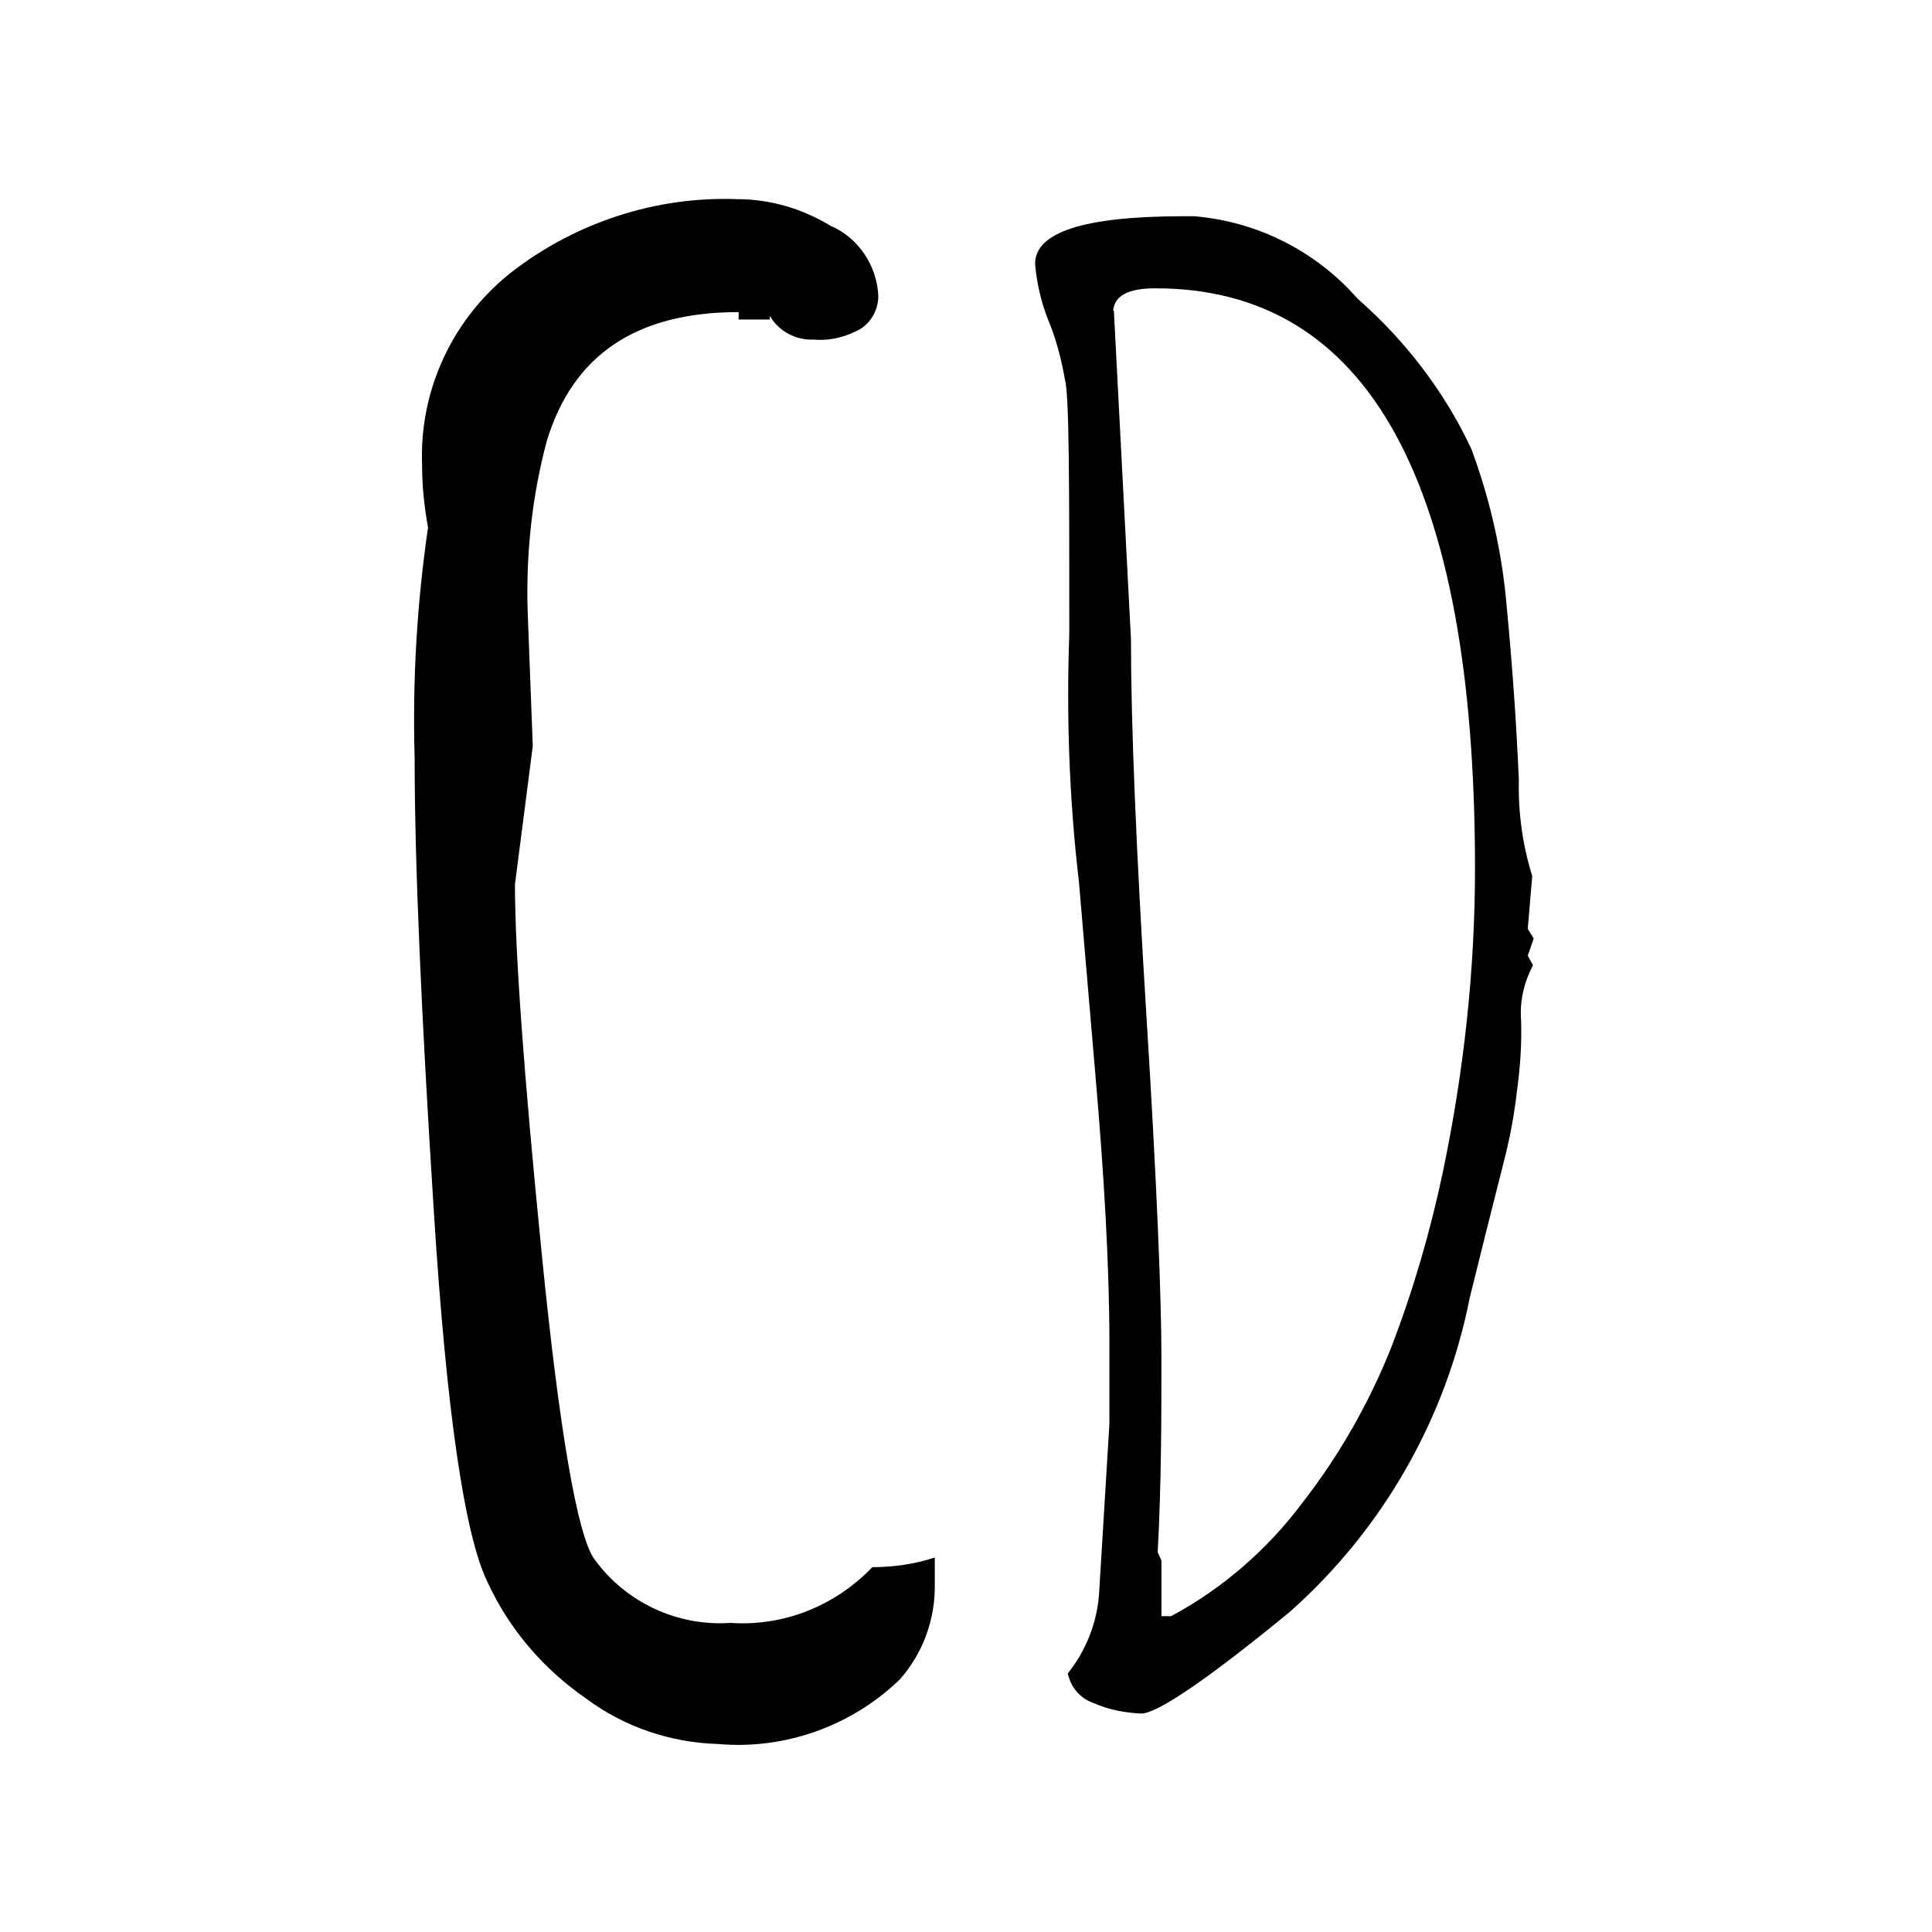
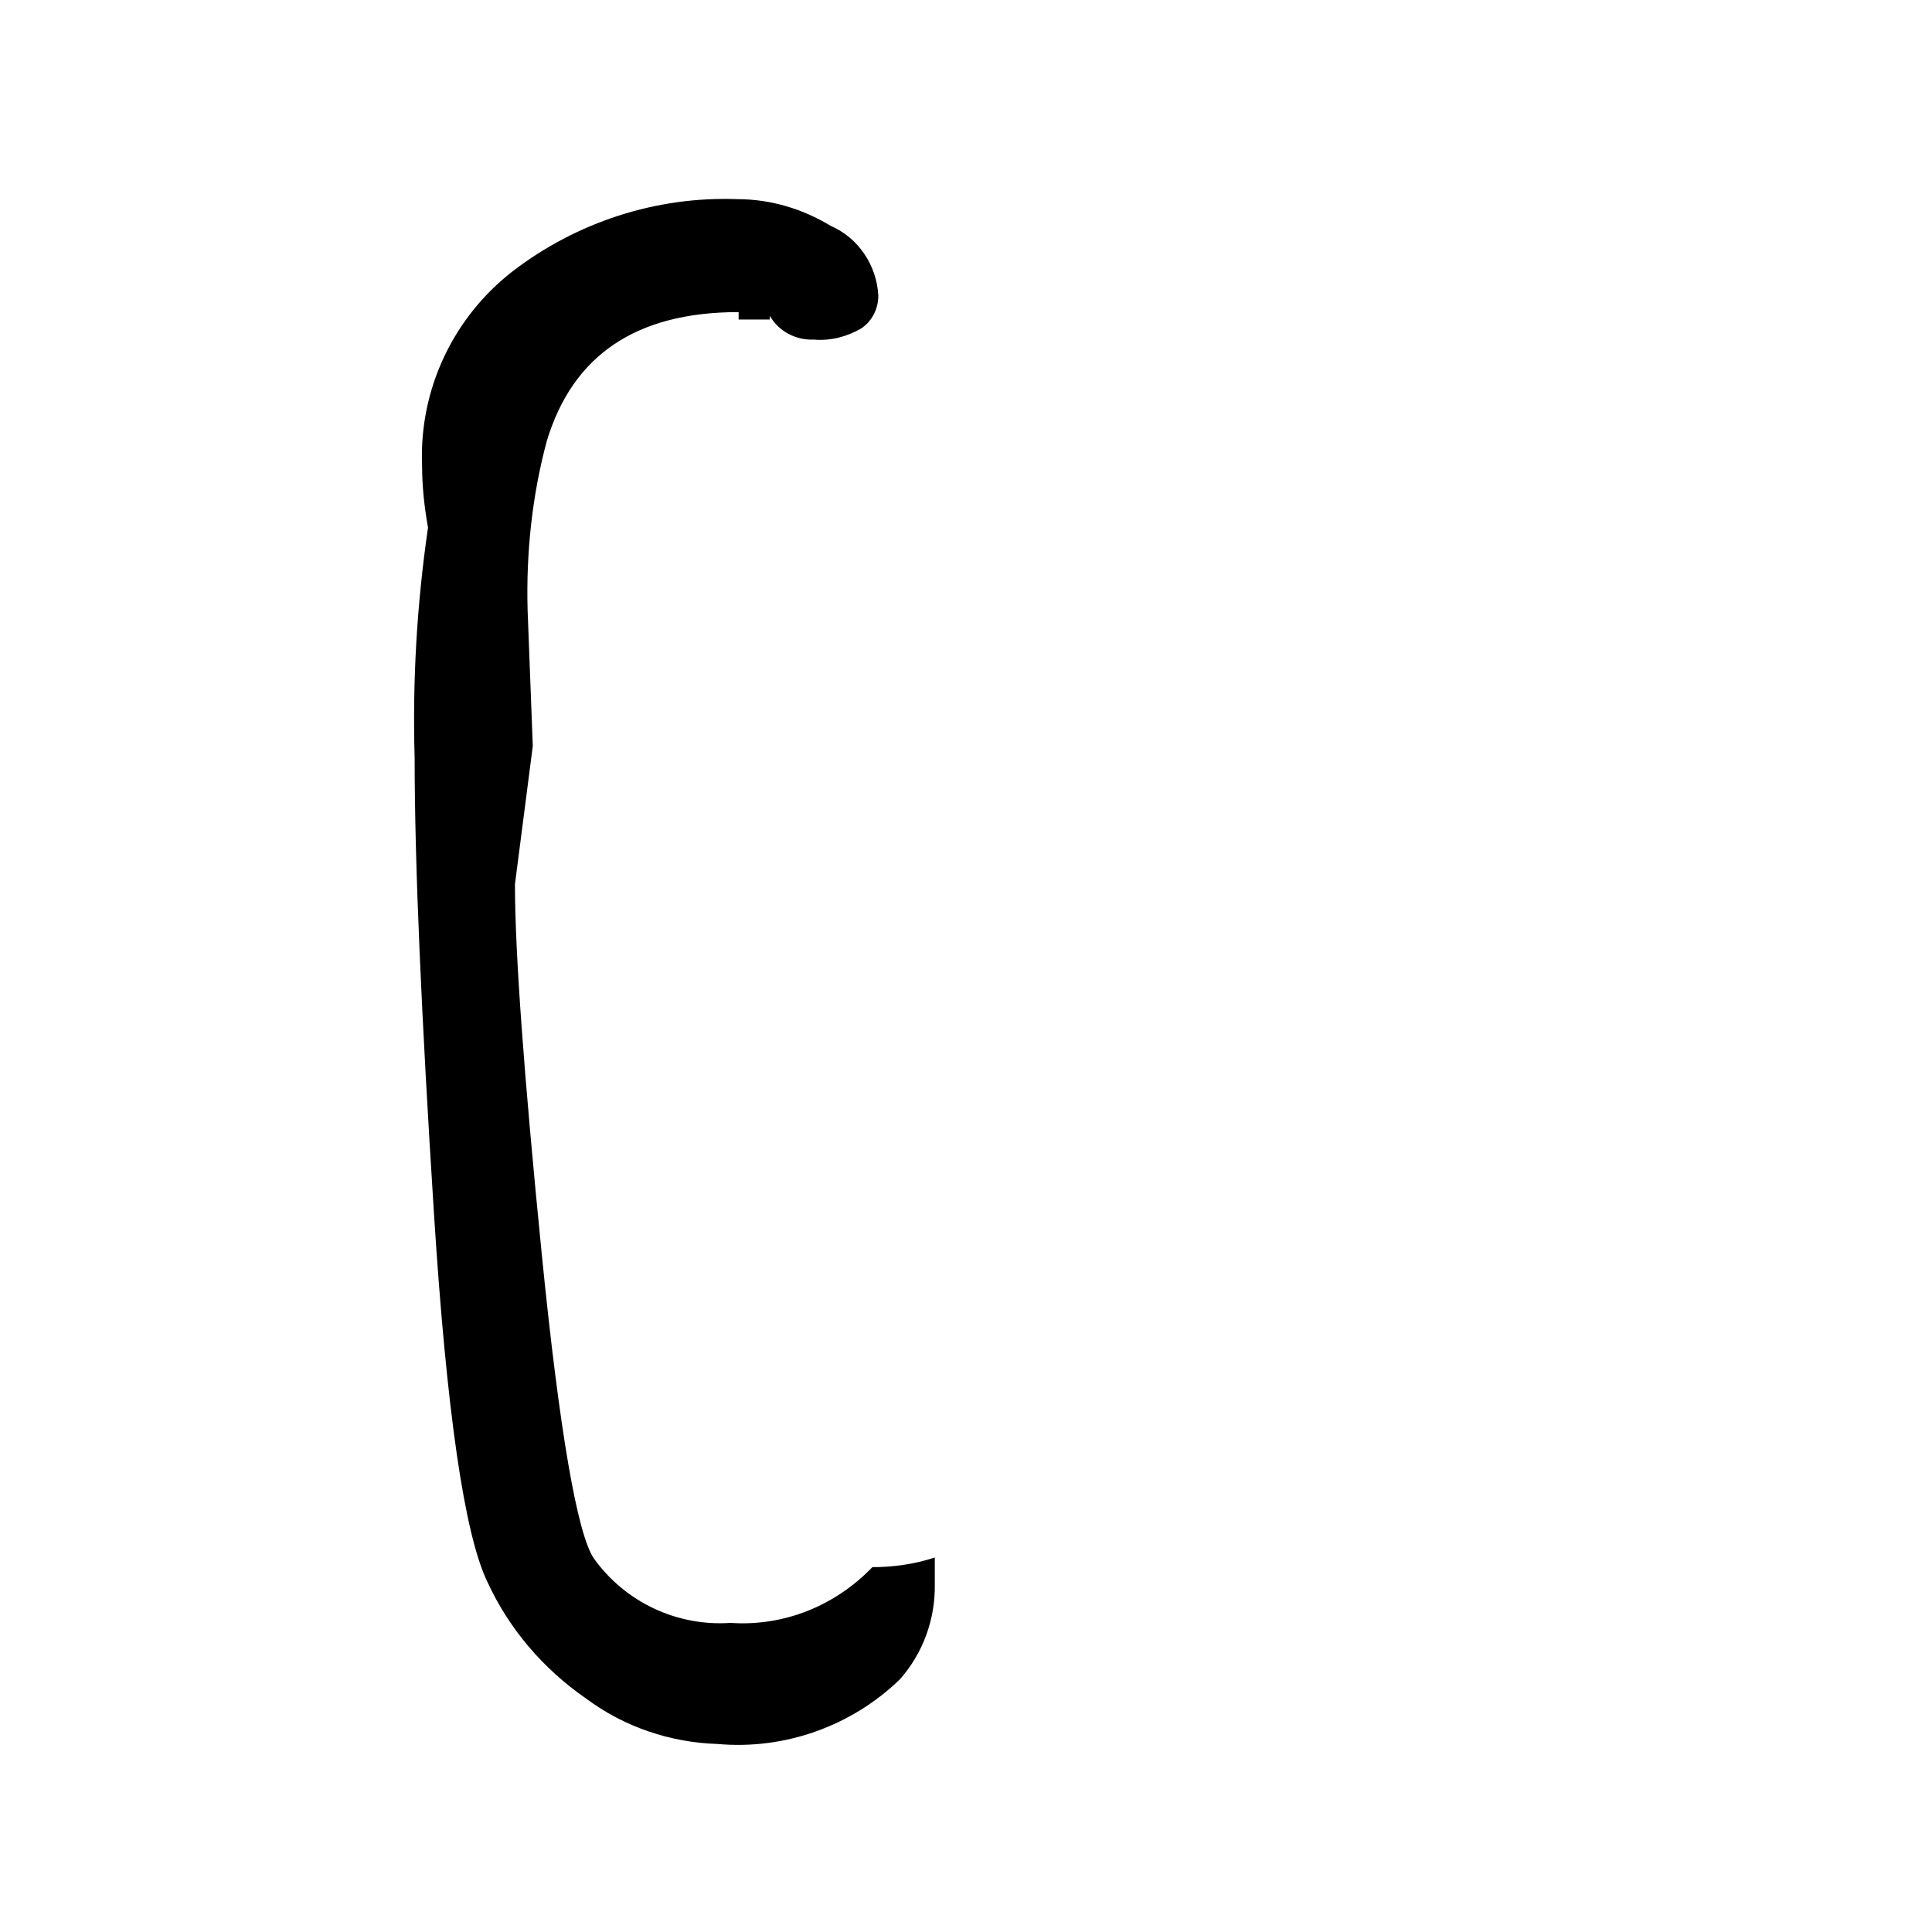
<svg xmlns="http://www.w3.org/2000/svg" version="1.1" id="Layer_1" x="0px" y="0px" viewBox="0 0 260 260" style="enable-background:new 0 0 260 260;" xml:space="preserve">
  <g>
    <path d="M98.3,218.4c-7.2,0.5-14.2-2.8-18.4-8.7c-2.2-3.3-4.6-16.9-7-41c-2.4-24.1-3.6-40.6-3.6-49.7l2.4-18.6l-0.7-18.4   c-0.2-7.6,0.6-15.3,2.6-22.7C77.1,47.8,85.6,42,99.4,42v1h4.2v-0.5c1.2,2.1,3.5,3.3,5.9,3.2c2.3,0.2,4.5-0.4,6.4-1.5   c1.5-1,2.3-2.7,2.3-4.4c-0.2-4.1-2.7-7.8-6.4-9.4c-3.8-2.3-8.1-3.6-12.6-3.6c-10.9-0.4-21.6,3.1-30.2,9.7   c-8,6.2-12.6,15.9-12.2,26.1c0,2.8,0.3,5.6,0.8,8.4c-1.5,10.3-2.1,20.6-1.8,31c0,14.2,0.9,34.6,2.6,61.3   c1.7,26.7,4.1,43.2,7.2,49.6c2.9,6.3,7.5,11.7,13.3,15.7c5.1,3.8,11.3,5.9,17.7,6.1c9,0.8,18-2.4,24.5-8.7   c3.1-3.5,4.8-8.1,4.7-12.9v-3.5c-2.7,0.9-5.6,1.3-8.4,1.3C112.4,216.1,105.5,218.9,98.3,218.4z" />
-     <path d="M205.6,128.6l0.8-2.3l-0.8-1.3l0.6-7.1c-1.3-4.2-1.9-8.5-1.8-12.9c-0.3-7-0.8-14.6-1.6-23c-0.6-7.4-2.2-14.6-4.8-21.6   c-3.6-7.7-8.9-14.6-15.3-20.2c-5.6-6.4-13.5-10.4-22-11.1h-1.4c-13.6,0-20,2.2-20,6.4c0.2,2.5,0.8,5.1,1.7,7.4   c1.1,2.6,1.8,5.3,2.3,8.1c0.6,2.1,0.6,13.7,0.6,34.3c-0.4,11.2,0,22.3,1.3,33.4c0.3,3.4,1,11.9,2.2,25.8c1.2,13.8,1.9,26,1.9,36.4   v10.7l-1.4,23c-0.3,3.9-1.8,7.6-4.2,10.6c0.4,1.9,1.7,3.4,3.5,4c2,0.9,4.2,1.3,6.4,1.4c2.1,0,8.8-4.5,20-13.7   c12.5-11.1,21-26,24.2-42.3c1.7-6.8,2.9-11.7,3.7-14.8c0.8-3.1,1.4-5.5,1.7-7c0.3-1.5,0.7-3.7,1-6.4c0.4-3,0.6-6.1,0.5-9.1   c-0.2-2.6,0.4-5.1,1.6-7.4L205.6,128.6z M194.2,157.6c-1.7,8.1-4,16-7,23.8c-3,7.5-7,14.5-11.9,20.8c-4.7,6.3-10.8,11.6-17.7,15.3   h-1.3V210l-0.5-1.1c0.5-9.5,0.5-18.3,0.5-26.2c0-7.9-0.6-23.2-2-45.7c-1.4-22.5-2.1-39.5-2.1-51l-2.3-44.2h-0.1c0.2-2,2-3,5.7-3   c28.6,0,43,26,43,78.1C198.5,130.5,197,144.2,194.2,157.6z" />
  </g>
</svg>